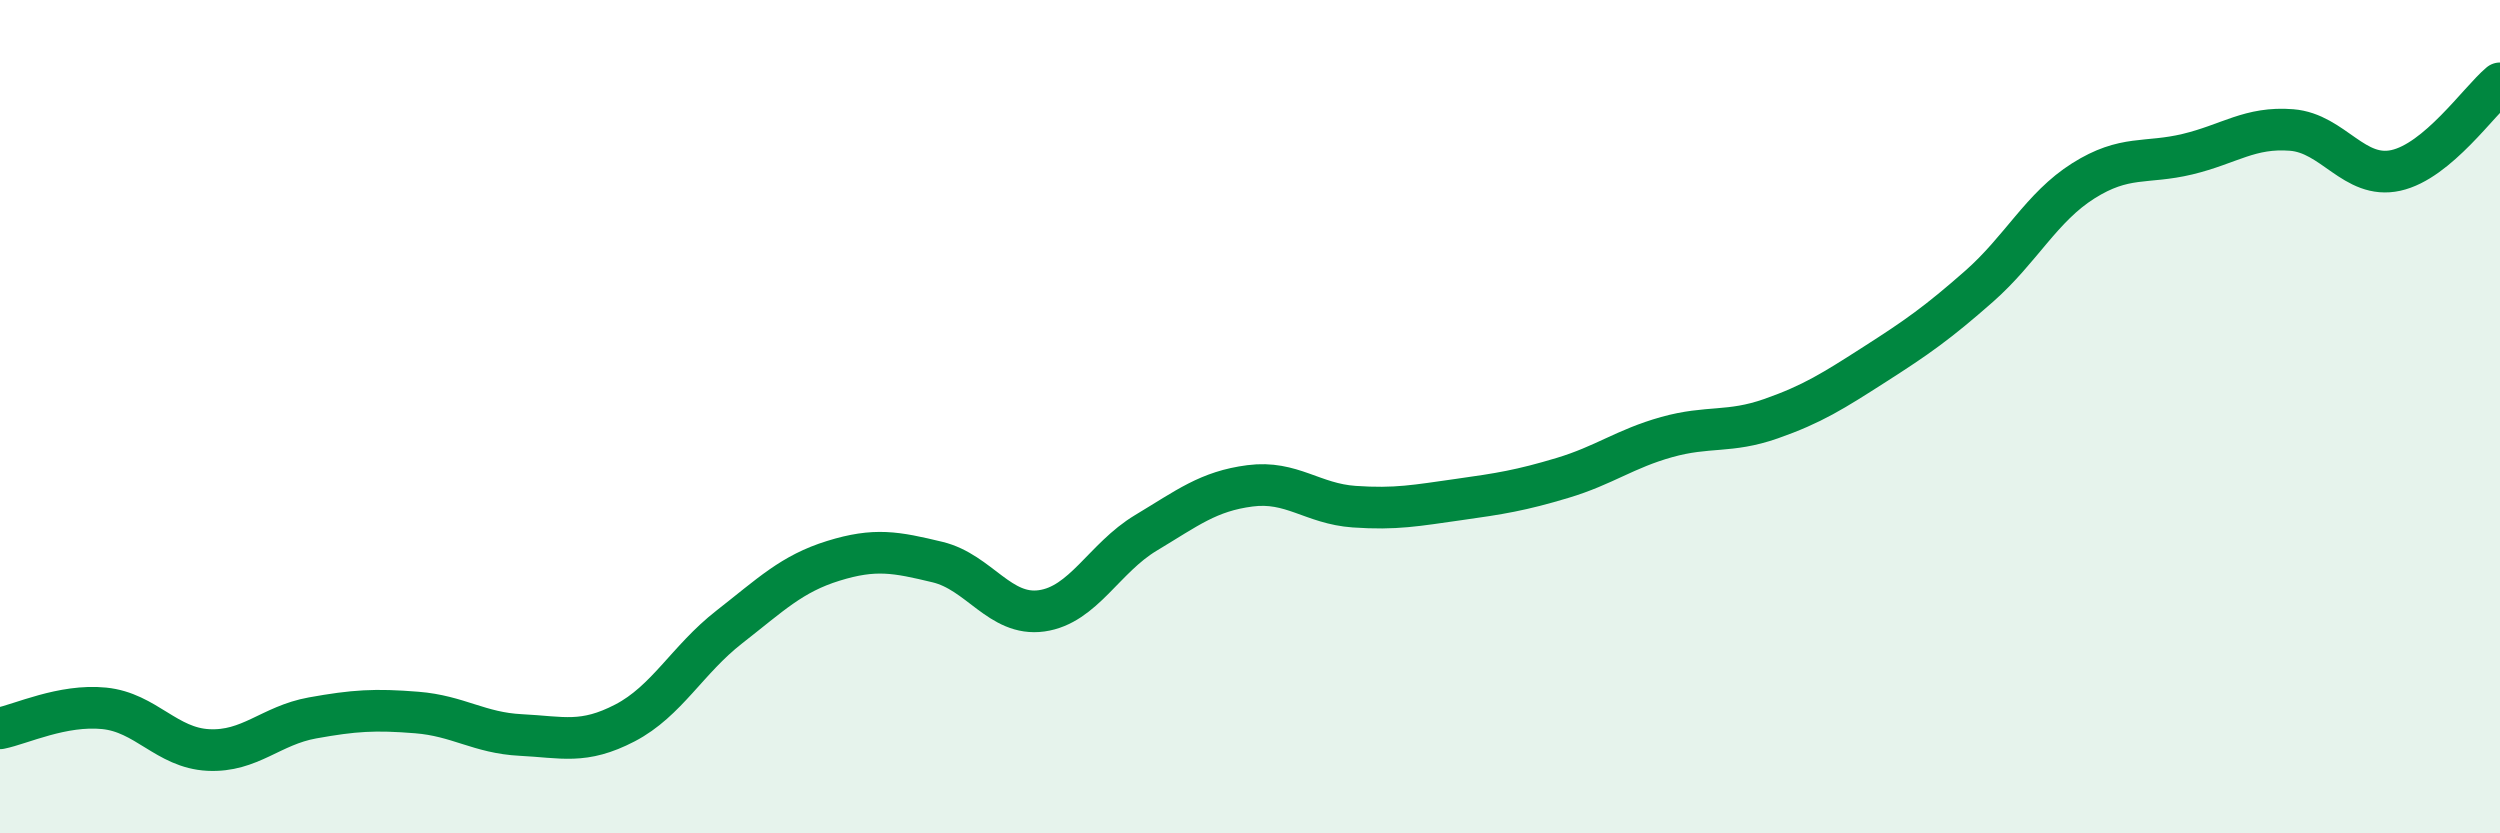
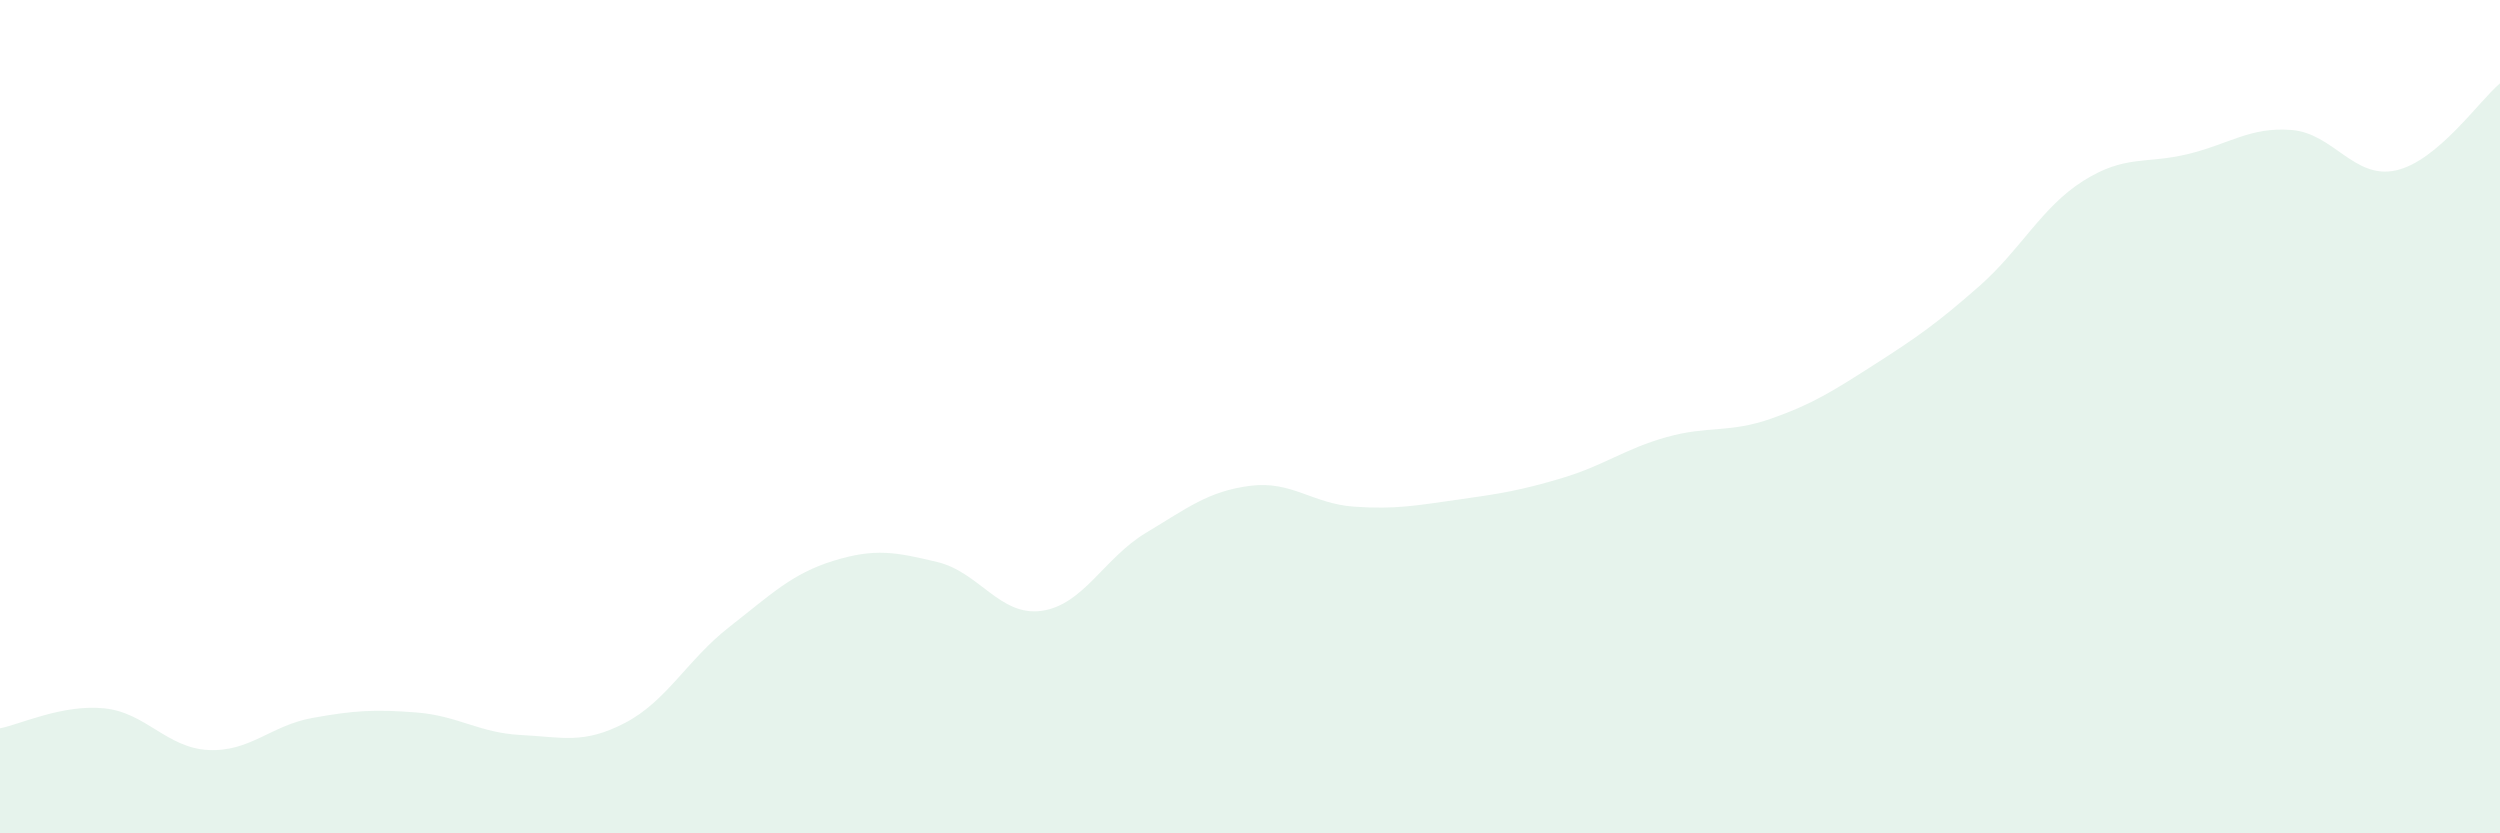
<svg xmlns="http://www.w3.org/2000/svg" width="60" height="20" viewBox="0 0 60 20">
  <path d="M 0,17.48 C 0.5,17.38 1.5,16.9 2.5,17 C 3.5,17.1 4,17.95 5,18 C 6,18.05 6.5,17.41 7.5,17.23 C 8.5,17.05 9,17.02 10,17.1 C 11,17.18 11.5,17.59 12.5,17.64 C 13.5,17.69 14,17.87 15,17.35 C 16,16.83 16.5,15.83 17.5,15.05 C 18.5,14.27 19,13.77 20,13.46 C 21,13.15 21.5,13.25 22.5,13.49 C 23.5,13.73 24,14.8 25,14.66 C 26,14.52 26.5,13.39 27.5,12.79 C 28.5,12.19 29,11.79 30,11.66 C 31,11.53 31.5,12.09 32.5,12.16 C 33.5,12.23 34,12.13 35,11.99 C 36,11.85 36.5,11.77 37.5,11.47 C 38.5,11.17 39,10.77 40,10.49 C 41,10.21 41.5,10.4 42.5,10.05 C 43.5,9.7 44,9.38 45,8.74 C 46,8.1 46.5,7.75 47.5,6.87 C 48.5,5.99 49,4.97 50,4.34 C 51,3.71 51.5,3.94 52.5,3.7 C 53.5,3.46 54,3.04 55,3.12 C 56,3.2 56.5,4.31 57.5,4.09 C 58.5,3.87 59.5,2.42 60,2L60 20L0 20Z" fill="#008740" opacity="0.1" stroke-linecap="round" stroke-linejoin="round" />
-   <path d="M 0,17.48 C 0.5,17.38 1.5,16.9 2.5,17 C 3.5,17.1 4,17.95 5,18 C 6,18.05 6.5,17.41 7.5,17.23 C 8.5,17.05 9,17.02 10,17.1 C 11,17.18 11.5,17.59 12.5,17.64 C 13.5,17.69 14,17.87 15,17.35 C 16,16.83 16.5,15.83 17.5,15.05 C 18.5,14.27 19,13.77 20,13.46 C 21,13.15 21.5,13.25 22.5,13.49 C 23.5,13.73 24,14.8 25,14.66 C 26,14.52 26.5,13.39 27.5,12.79 C 28.5,12.19 29,11.79 30,11.66 C 31,11.53 31.5,12.09 32.5,12.16 C 33.5,12.23 34,12.13 35,11.99 C 36,11.85 36.5,11.77 37.5,11.47 C 38.5,11.17 39,10.77 40,10.49 C 41,10.21 41.5,10.4 42.5,10.05 C 43.5,9.7 44,9.38 45,8.74 C 46,8.1 46.5,7.75 47.5,6.87 C 48.5,5.99 49,4.97 50,4.34 C 51,3.71 51.5,3.94 52.5,3.7 C 53.5,3.46 54,3.04 55,3.12 C 56,3.2 56.5,4.31 57.5,4.09 C 58.5,3.87 59.5,2.42 60,2" stroke="#008740" stroke-width="1" fill="none" stroke-linecap="round" stroke-linejoin="round" />
</svg>